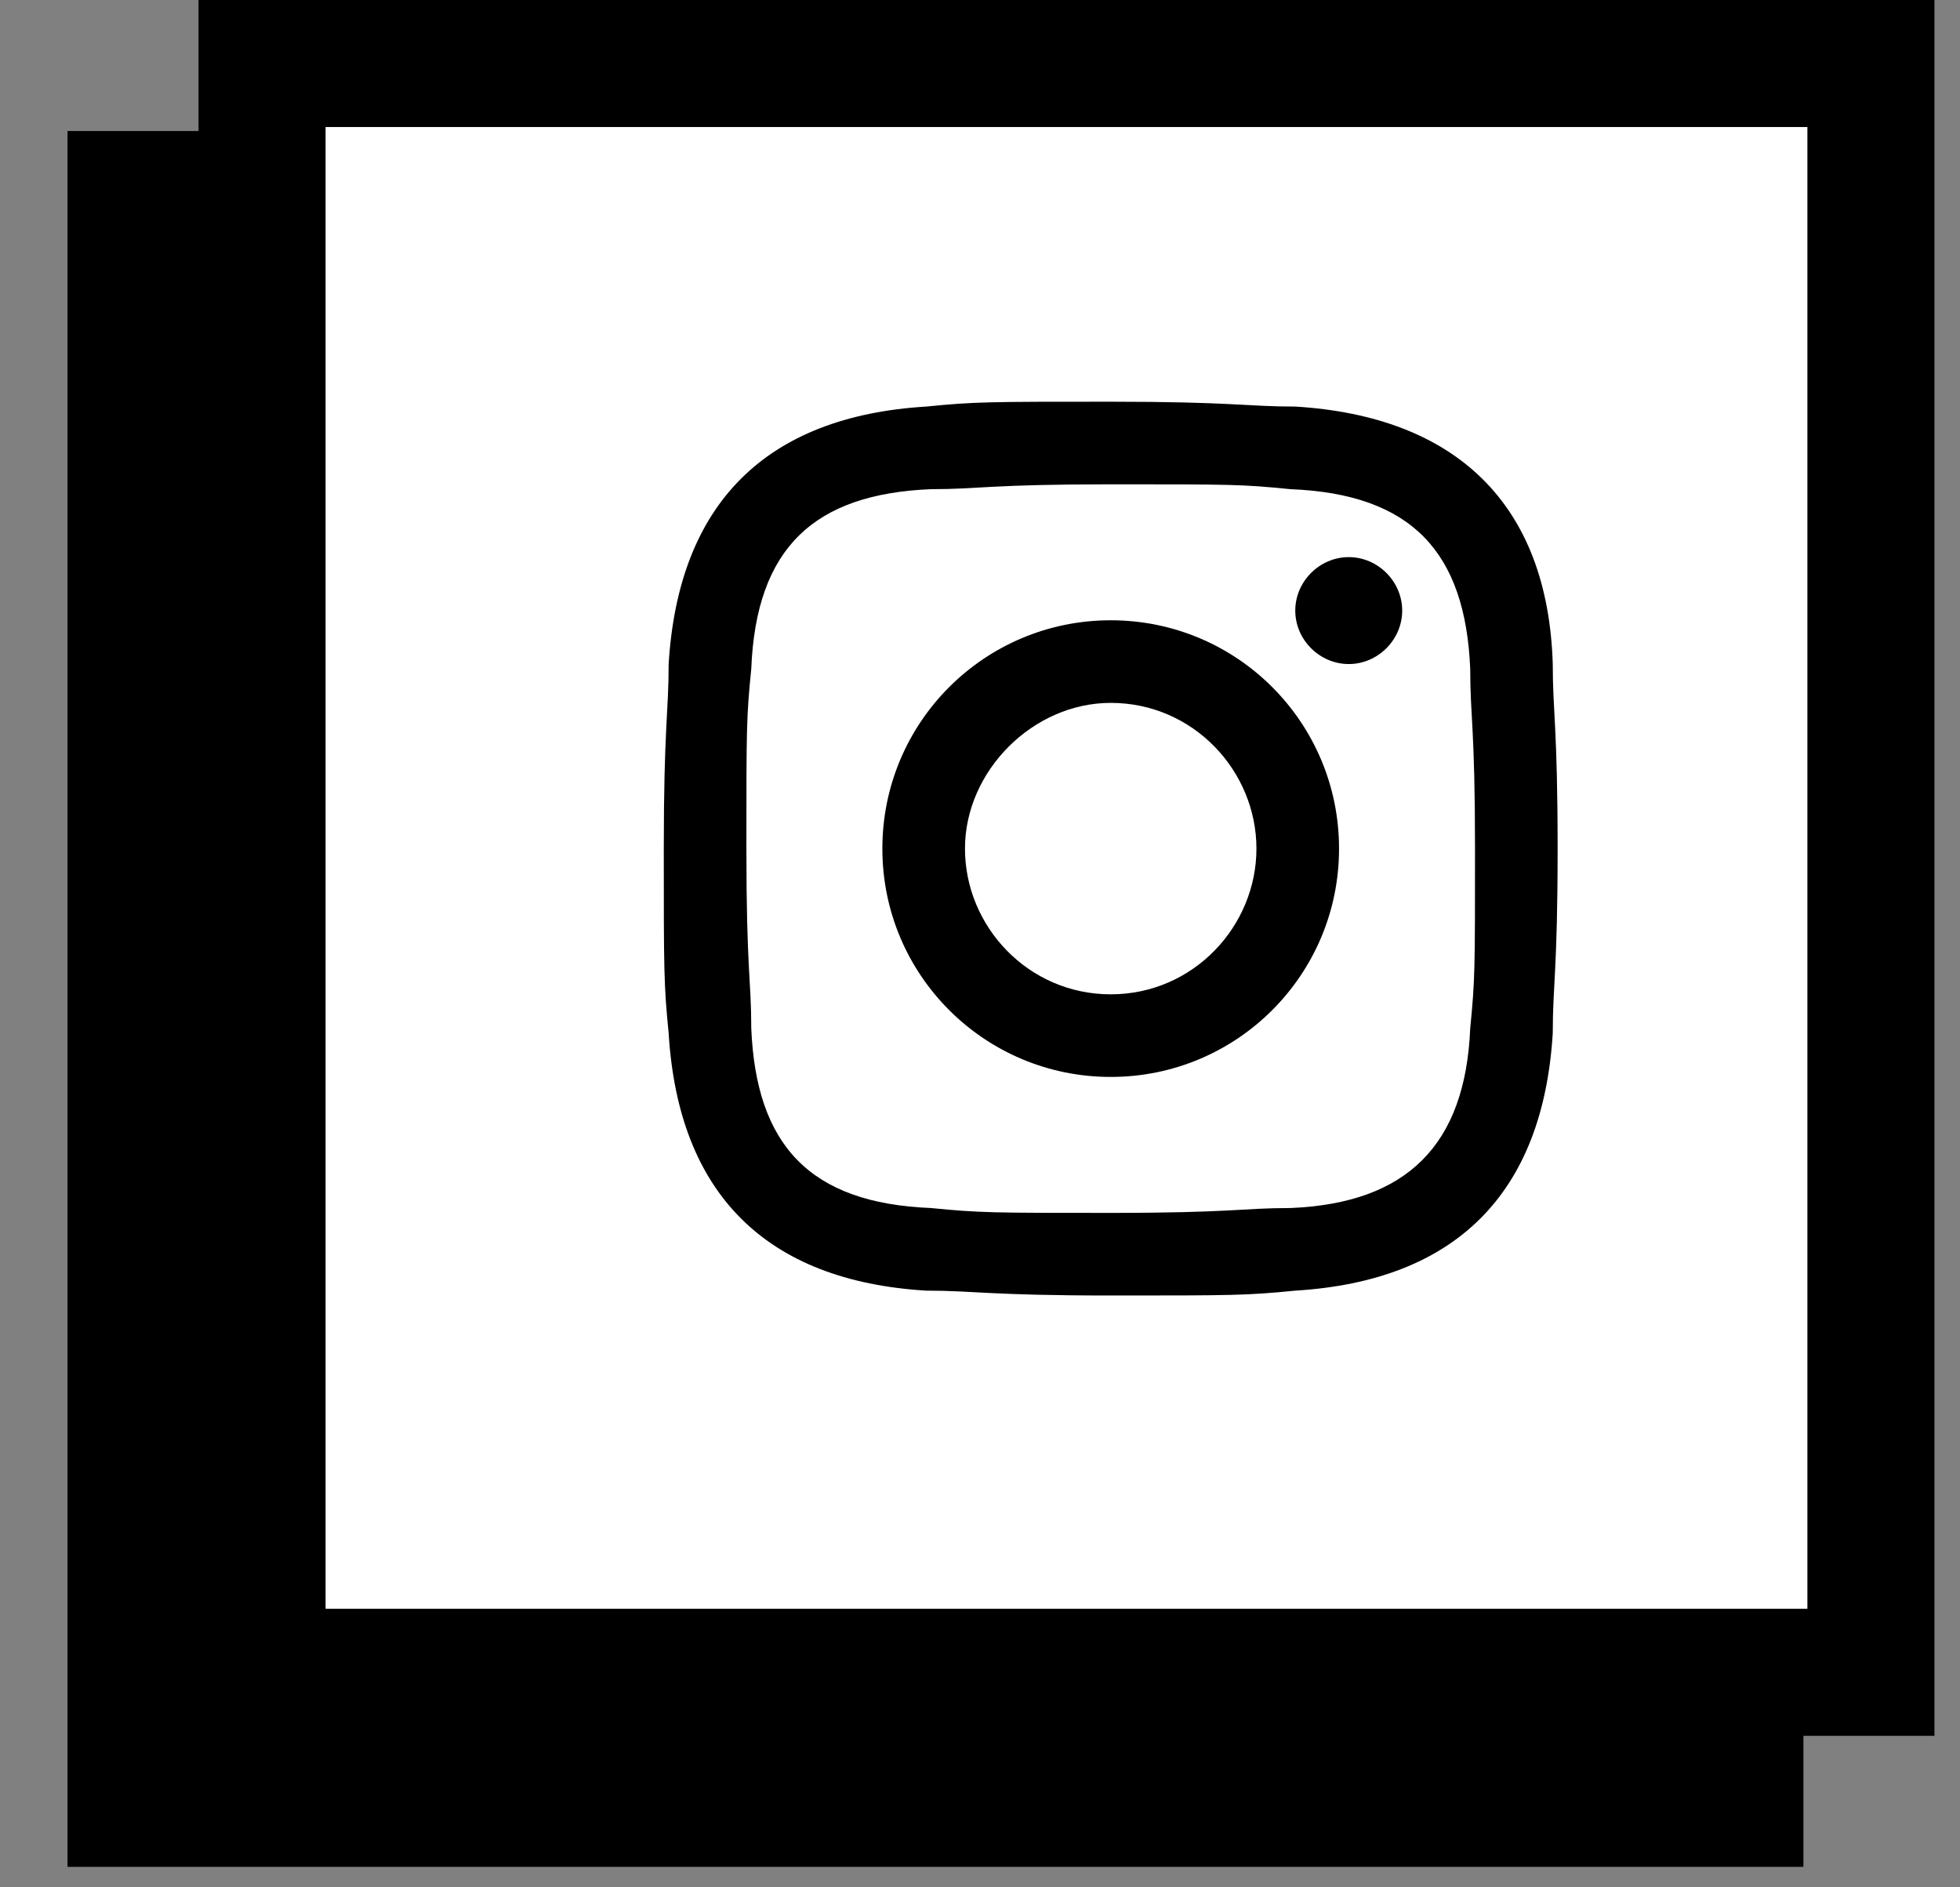
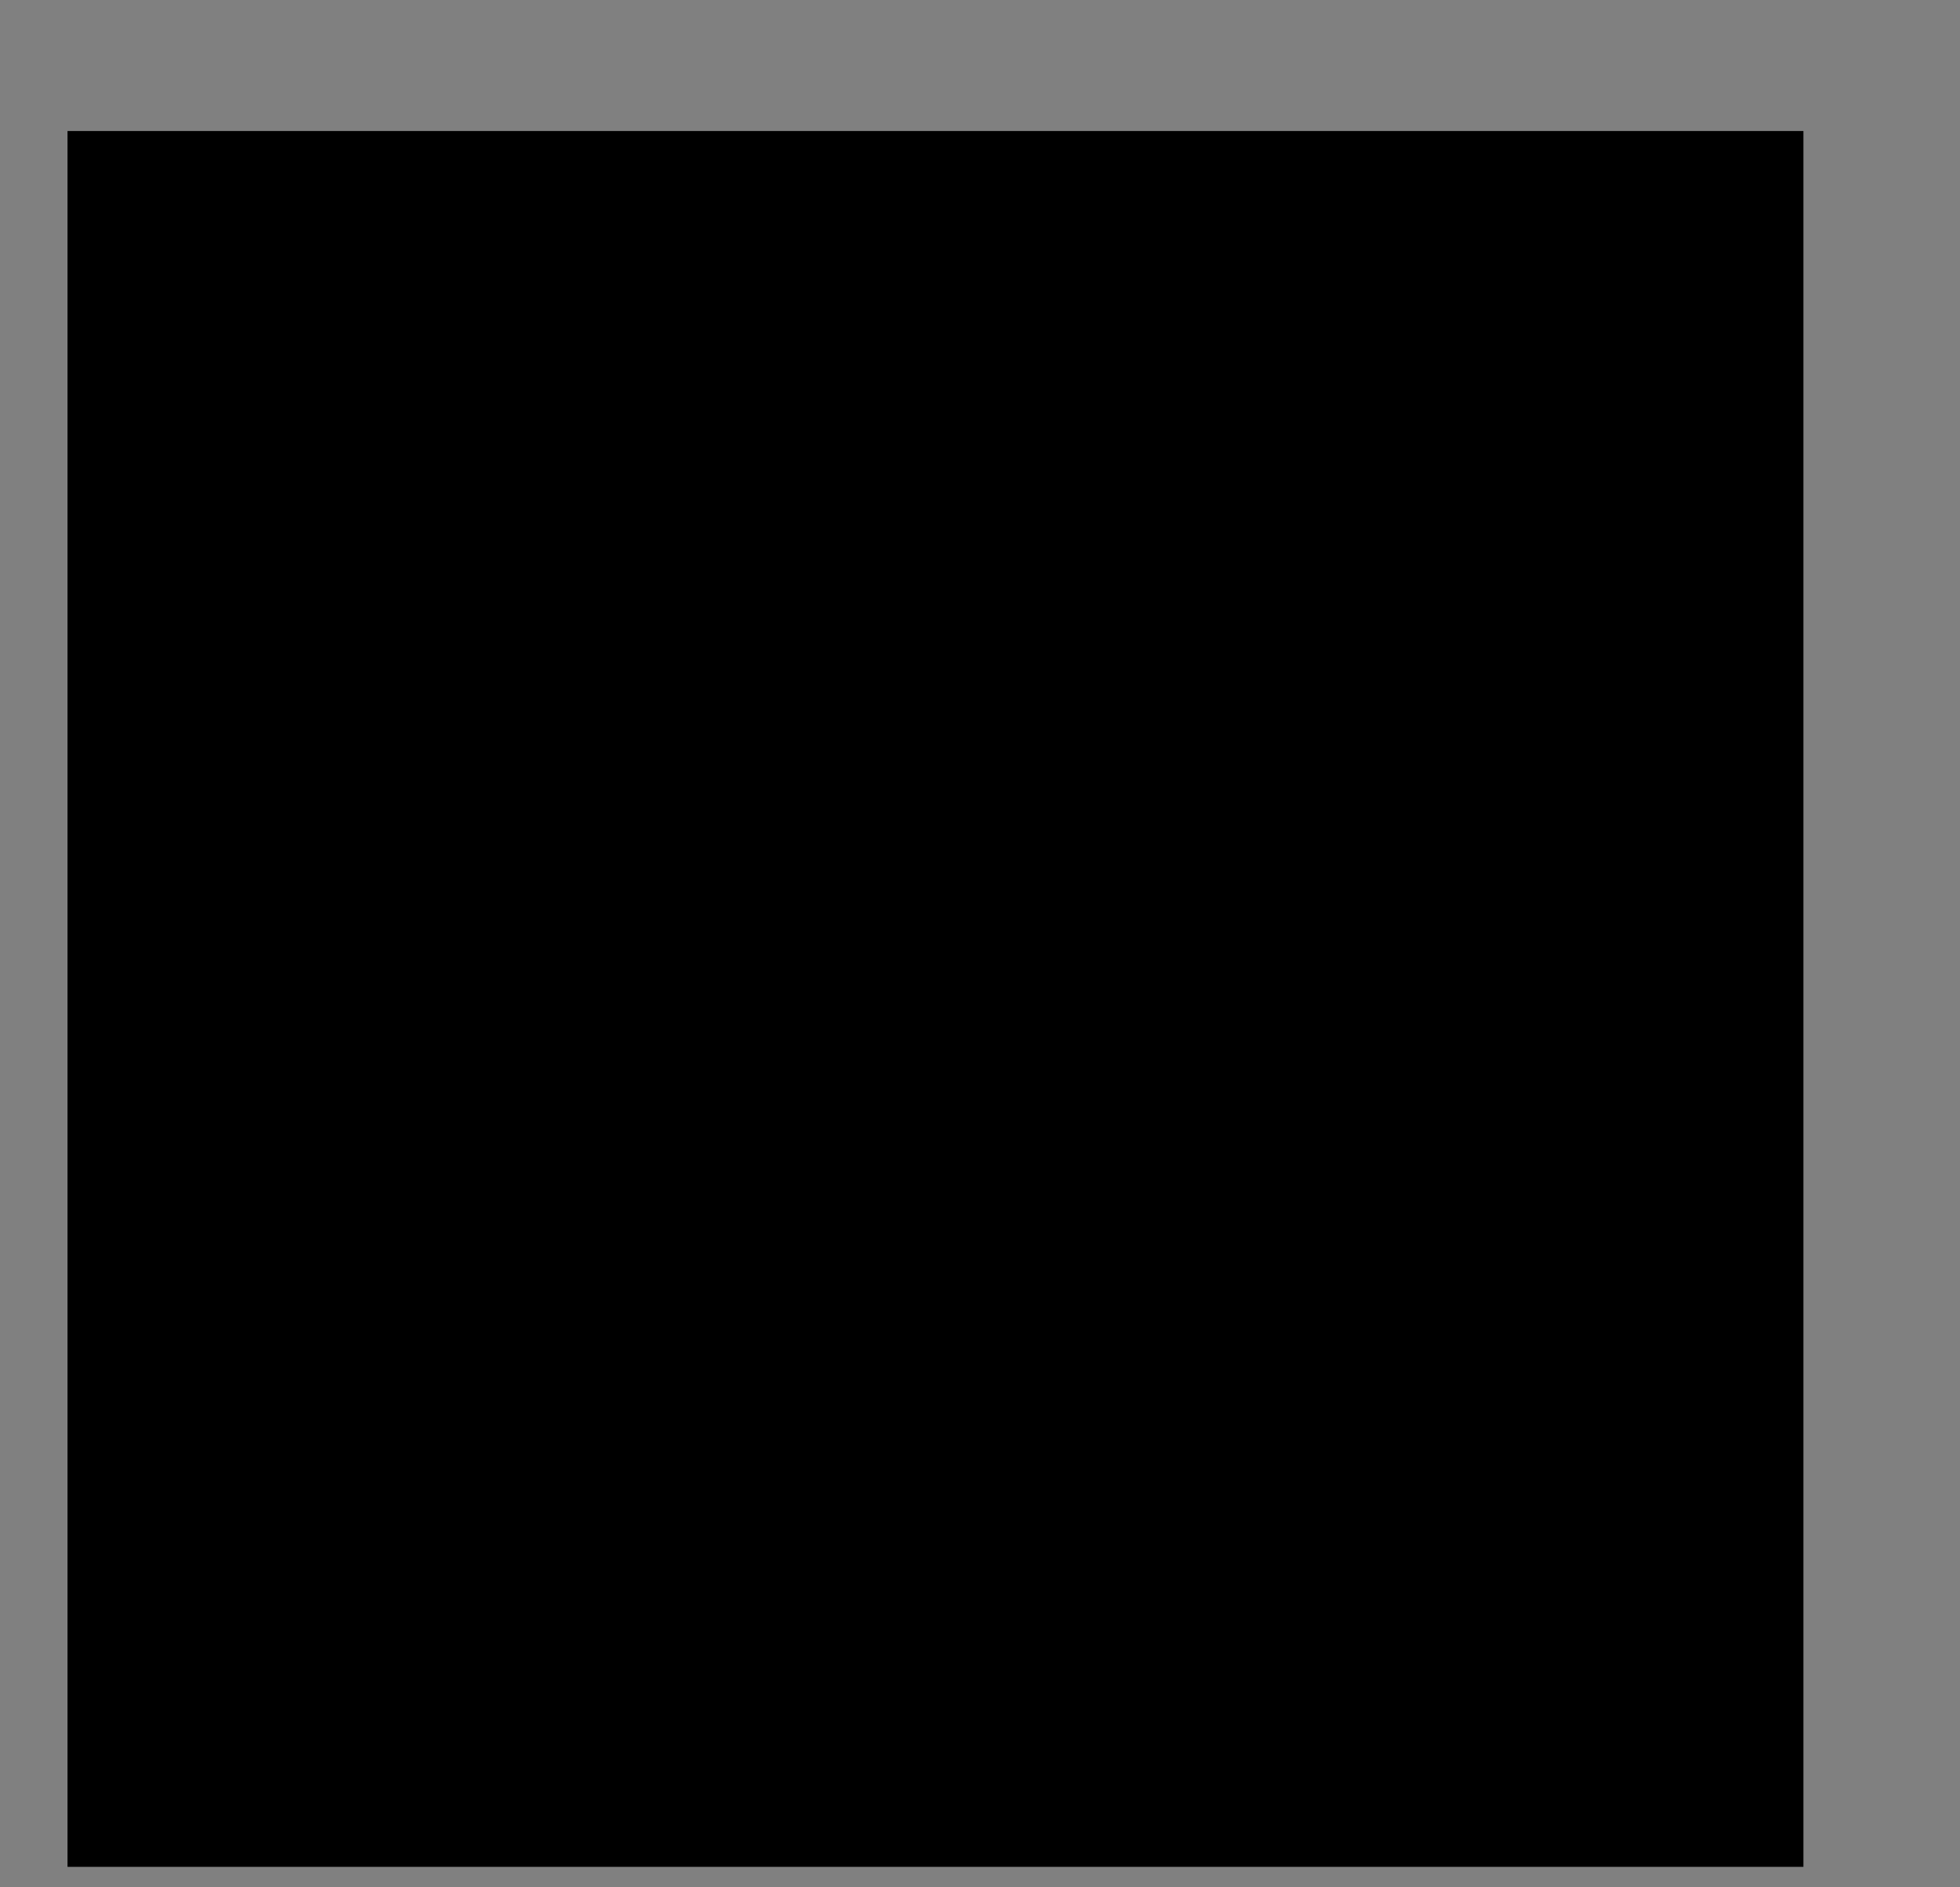
<svg xmlns="http://www.w3.org/2000/svg" width="27px" height="26px" viewBox="0 0 27 26" version="1.1">
  <rect x="0" y="0" width="27" height="26" fill="#808080" stroke="none" />
  <title>Insta</title>
  <g id="Other-Pages" stroke="none" stroke-width="1" fill="none" fill-rule="evenodd">
    <g id="Artboard" transform="translate(-116, -152)">
      <g id="Insta" transform="translate(116.93, 152)">
        <rect id="Rectangle" fill="#000000" x="0" y="1.805" width="23.913" height="23.913" />
-         <rect id="Rectangle" stroke="#000000" stroke-width="1.75" fill="#FFFFFF" x="2.68" y="0.875" width="22.163" height="22.163" />
        <g id="Group-2" transform="translate(7.866, 5.457)" fill="#000000" fill-rule="nonzero">
          <path d="M12.594,3.691 C12.527,1.482 11.256,0.278 9.047,0.144 C8.378,0.144 8.178,0.077 6.505,0.077 C4.832,0.077 4.631,0.077 3.962,0.144 C1.753,0.278 0.549,1.482 0.415,3.691 C0.415,4.36 0.348,4.561 0.348,6.234 C0.348,7.906 0.348,8.107 0.415,8.776 C0.549,10.985 1.753,12.189 3.962,12.323 C4.631,12.323 4.832,12.39 6.505,12.39 C8.178,12.39 8.378,12.39 9.047,12.323 C11.256,12.189 12.46,10.985 12.594,8.776 C12.594,8.107 12.661,7.906 12.661,6.234 C12.661,4.561 12.594,4.36 12.594,3.691 Z M11.457,8.709 C11.39,10.316 10.587,11.119 8.981,11.185 C8.311,11.185 8.178,11.252 6.505,11.252 C4.899,11.252 4.698,11.252 4.029,11.185 C2.356,11.119 1.62,10.316 1.553,8.709 C1.553,8.04 1.486,7.906 1.486,6.234 C1.486,4.561 1.486,4.427 1.553,3.758 C1.62,2.085 2.423,1.348 4.029,1.282 C4.698,1.282 4.832,1.215 6.505,1.215 C8.178,1.215 8.311,1.215 8.981,1.282 C10.653,1.348 11.39,2.151 11.457,3.758 C11.457,4.427 11.523,4.561 11.523,6.234 C11.523,7.906 11.523,8.04 11.457,8.709 Z" id="Shape" />
          <path d="M6.505,3.088 C4.765,3.088 3.359,4.494 3.359,6.234 C3.359,7.973 4.765,9.379 6.505,9.379 C8.244,9.379 9.65,7.973 9.65,6.234 C9.65,4.494 8.244,3.088 6.505,3.088 Z M6.505,8.241 C5.367,8.241 4.497,7.304 4.497,6.234 C4.497,5.163 5.434,4.226 6.505,4.226 C7.642,4.226 8.512,5.163 8.512,6.234 C8.512,7.304 7.642,8.241 6.505,8.241 Z" id="Shape" />
          <path d="M9.784,3.691 C9.382,3.691 9.047,3.356 9.047,2.955 C9.047,2.553 9.382,2.218 9.784,2.218 C10.185,2.218 10.52,2.553 10.52,2.955 C10.52,3.356 10.185,3.691 9.784,3.691 Z" id="Shape" />
        </g>
      </g>
    </g>
  </g>
</svg>